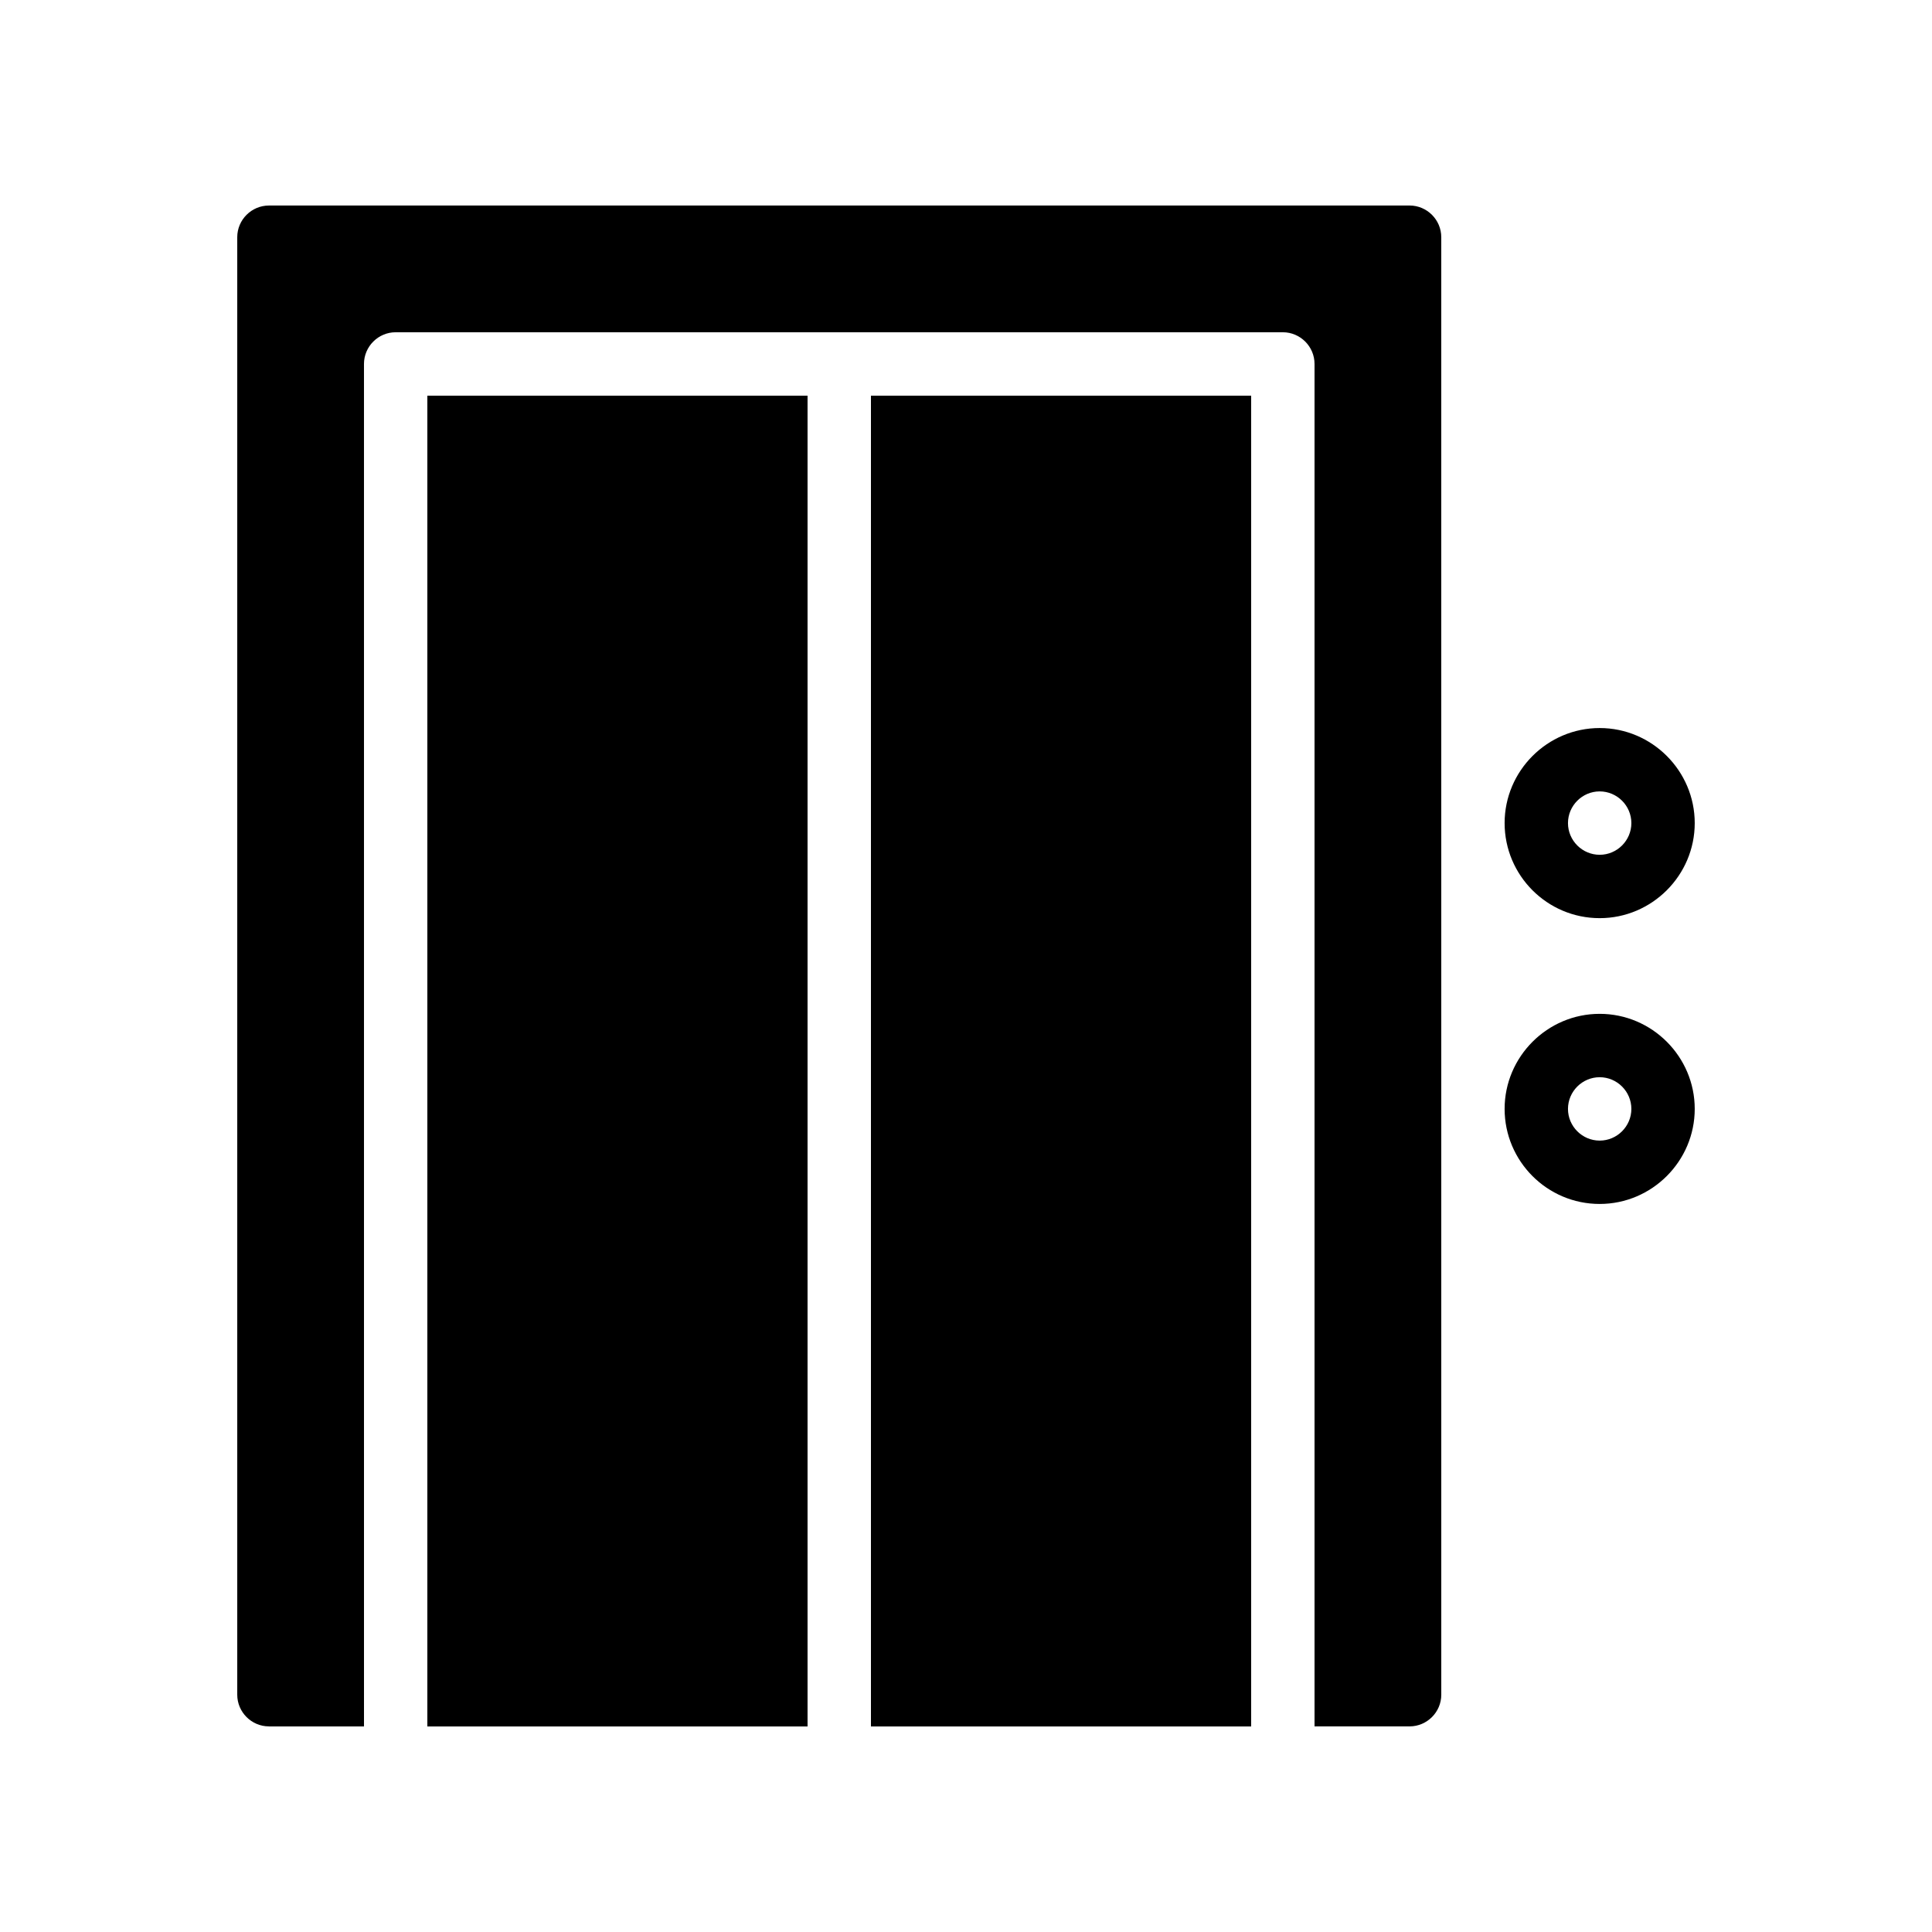
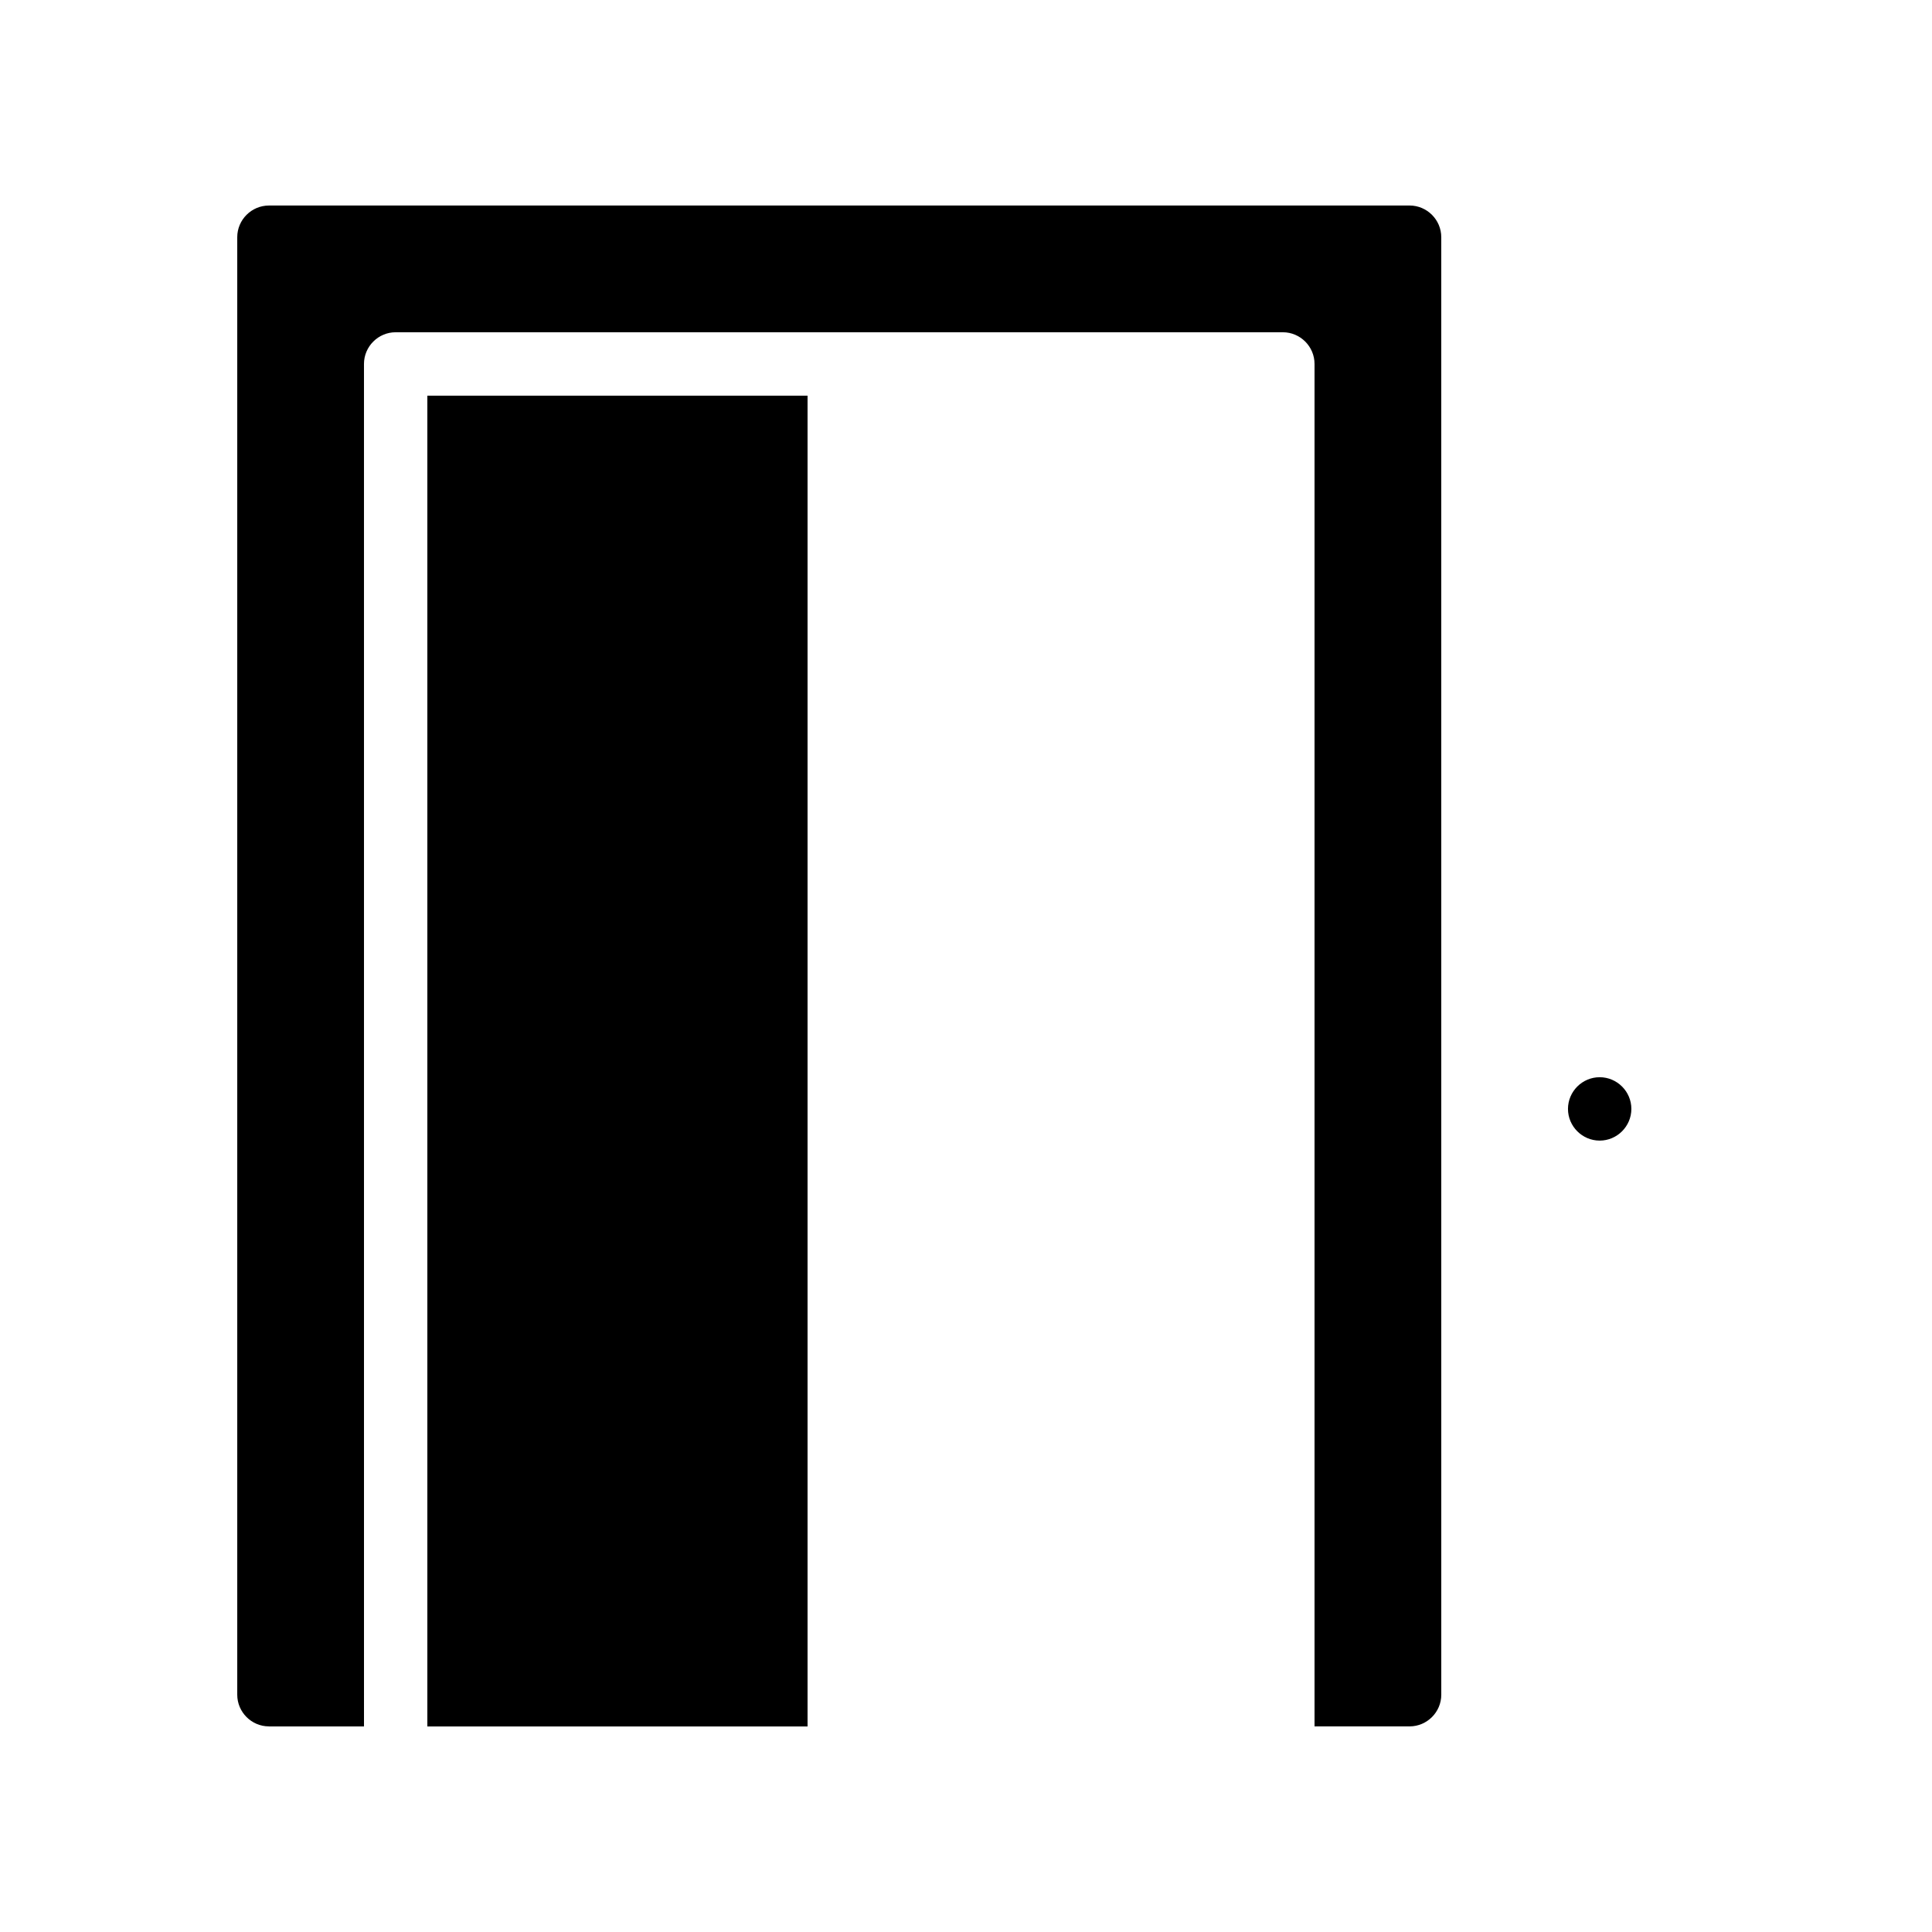
<svg xmlns="http://www.w3.org/2000/svg" fill="#000000" width="800px" height="800px" version="1.1" viewBox="144 144 512 512">
  <g>
    <path d="m257.25 248.86h100.76v352.67h-100.76z" />
-     <path d="m374.81 248.86h100.76v352.67h-100.76z" />
    <path d="m215.27 601.52h25.191l-0.004-361.07c0-4.617 3.777-8.398 8.398-8.398h235.11c4.617 0 8.398 3.777 8.398 8.398v361.06h25.191c4.617 0 8.398-3.777 8.398-8.398l-0.004-386.25c0-4.617-3.777-8.398-8.398-8.398l-302.28 0.004c-4.621 0-8.398 3.777-8.398 8.395v386.25c0 4.617 3.777 8.398 8.398 8.398z" />
-     <path d="m567.93 387.32c13.855 0 25.191-11.336 25.191-25.191 0-13.855-11.336-25.191-25.191-25.191-13.855 0-25.191 11.336-25.191 25.191 0.004 13.855 11.254 25.191 25.191 25.191zm0-33.59c4.617 0 8.398 3.777 8.398 8.398 0 4.617-3.777 8.398-8.398 8.398-4.617 0-8.398-3.777-8.398-8.398 0.004-4.617 3.781-8.398 8.398-8.398z" />
-     <path d="m567.93 463.06c13.855 0 25.191-11.336 25.191-25.191 0-13.855-11.336-25.191-25.191-25.191-13.855 0-25.191 11.336-25.191 25.191 0.004 13.855 11.254 25.191 25.191 25.191zm0-33.586c4.617 0 8.398 3.777 8.398 8.398 0 4.617-3.777 8.398-8.398 8.398-4.617 0-8.398-3.777-8.398-8.398 0.004-4.621 3.781-8.398 8.398-8.398z" />
+     <path d="m567.93 463.06zm0-33.586c4.617 0 8.398 3.777 8.398 8.398 0 4.617-3.777 8.398-8.398 8.398-4.617 0-8.398-3.777-8.398-8.398 0.004-4.621 3.781-8.398 8.398-8.398z" />
  </g>
</svg>